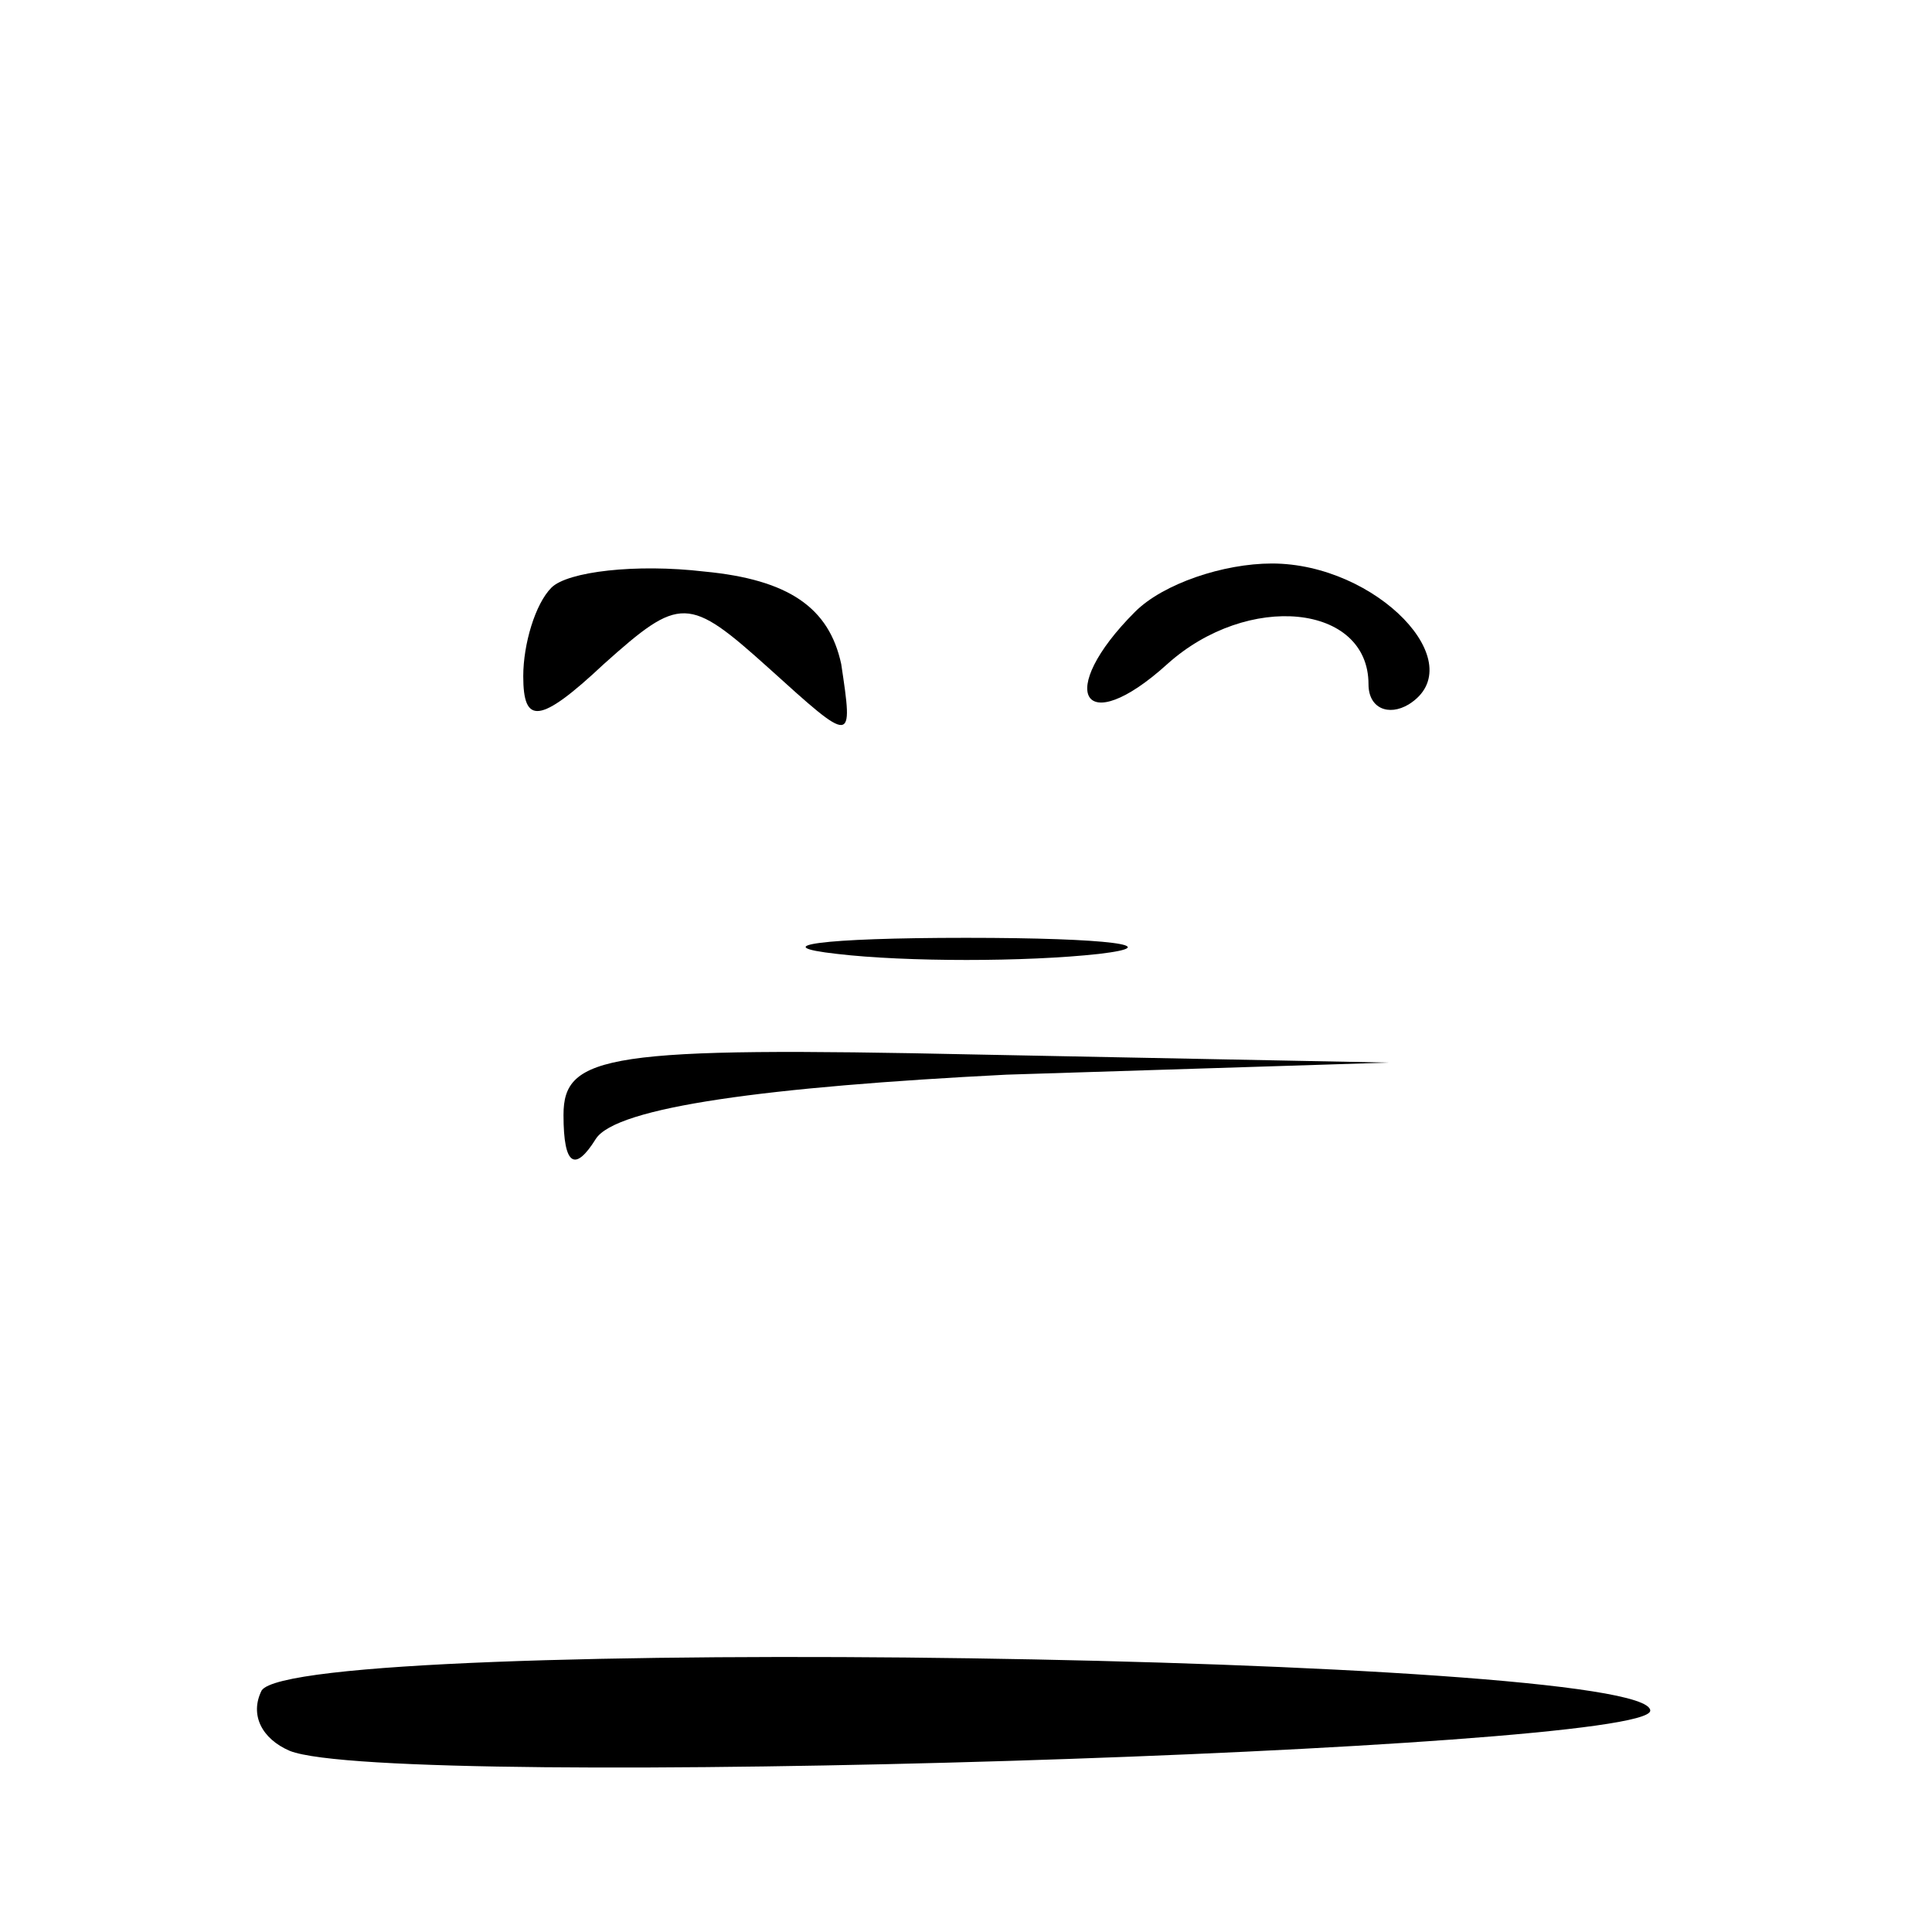
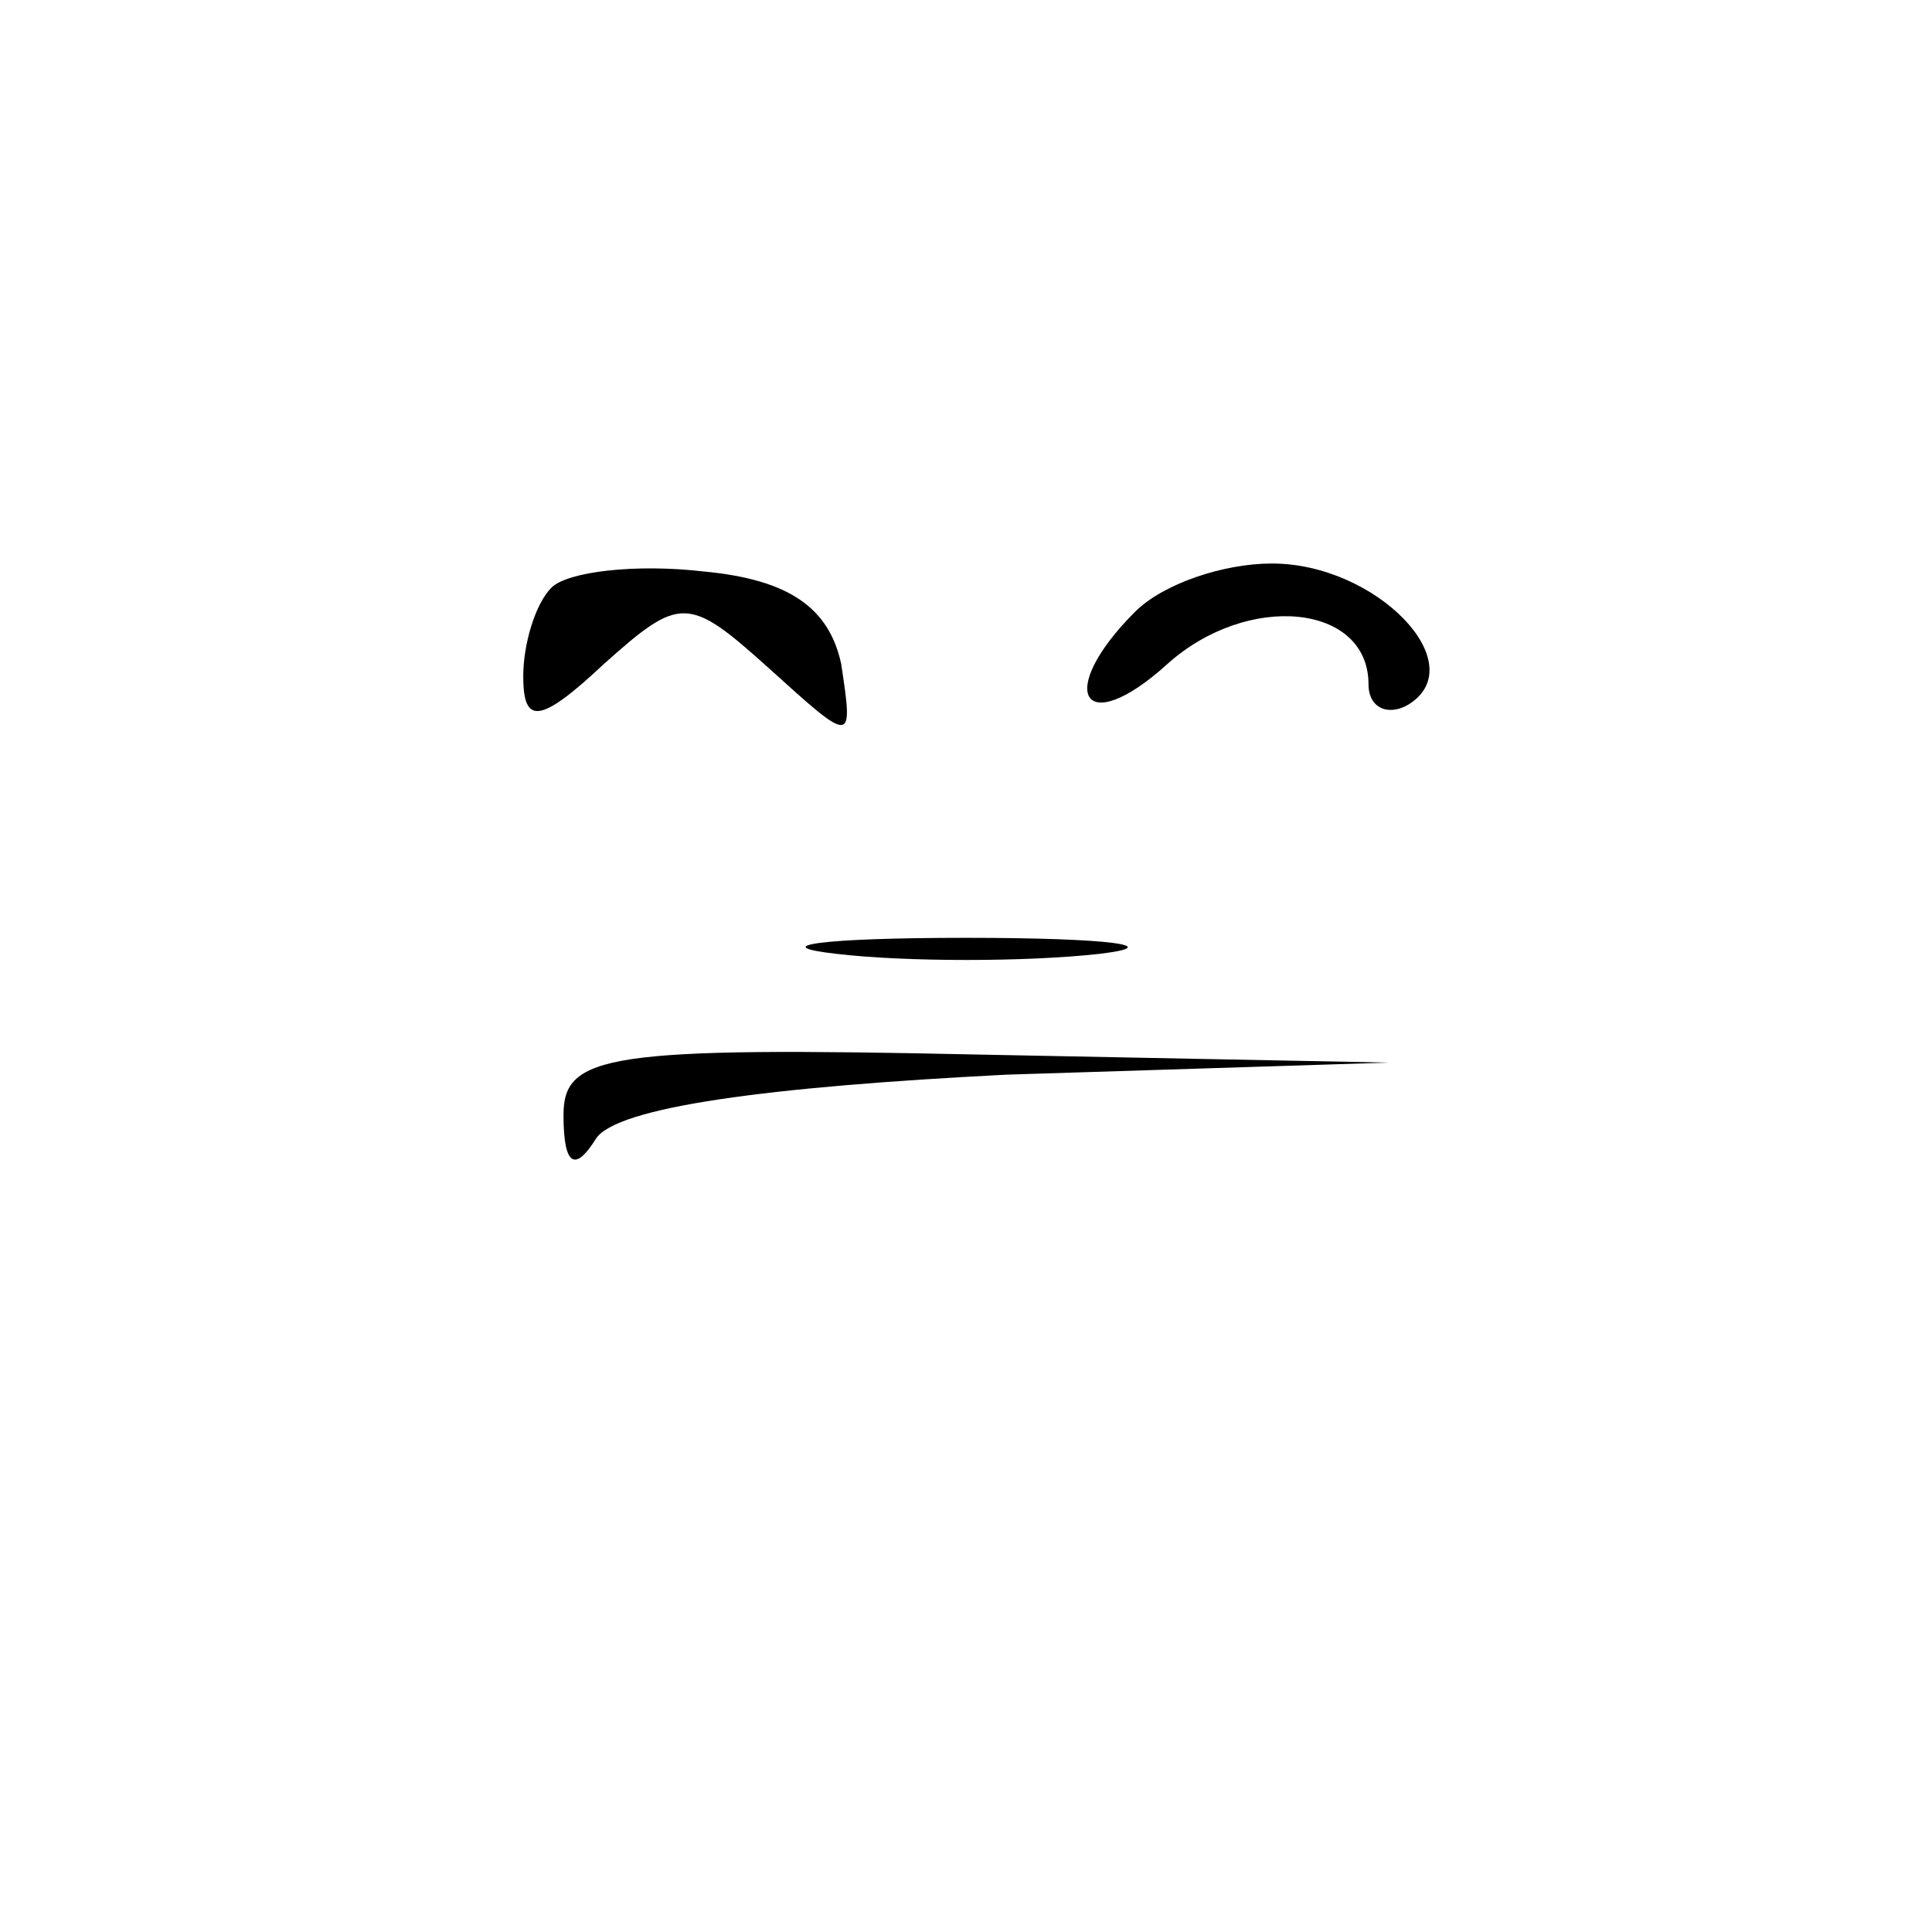
<svg xmlns="http://www.w3.org/2000/svg" version="1.0" width="48pt" height="48pt" viewBox="0 0 48 48" preserveAspectRatio="xMidYMid meet">
  <g transform="translate(0,48) scale(0.1,-0.1)" fill="#000000" stroke="none">
    <path d="M137 334 c-4 -4 -7 -14 -7 -22 0 -12 4 -12 20 3 19 17 21 17 41 -1 21 -19 21 -19 18 1 -3 14 -13 21 -34 23 -17 2 -34 0 -38 -4z" />
    <path d="M282 328 c-20 -20 -13 -32 8 -13 20 18 50 15 50 -5 0 -6 5 -8 10 -5 16 10 -8 35 -34 35 -12 0 -27 -5 -34 -12z" />
    <path d="M208 243 c17 -2 47 -2 65 0 17 2 3 4 -33 4 -36 0 -50 -2 -32 -4z" />
    <path d="M140 203 c0 -13 3 -14 8 -6 5 8 43 13 102 16 l95 3 -102 2 c-92 2 -103 0 -103 -15z" />
-     <path d="M65 60 c-3 -6 0 -12 7 -15 25 -10 338 0 338 10 0 14 -336 19 -345 5z" />
  </g>
</svg>